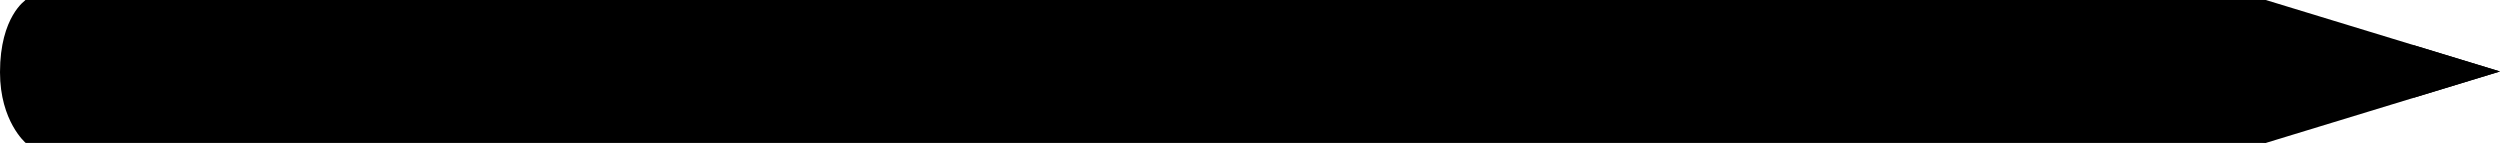
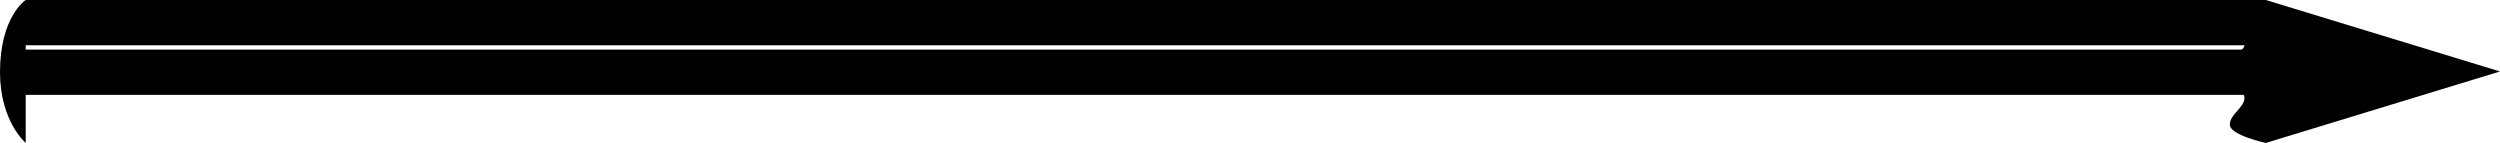
<svg xmlns="http://www.w3.org/2000/svg" class="pencil" version="1.1" id="Layer_1" x="0px" y="0px" width="972.5px" height="55.6px" viewBox="0 0 972.5 55.6" style="enable-background:new 0 0 972.5 55.6;" xml:space="preserve" aria-hidden="true">
  <g>
-     <path class="pencil0" d="M10,55.6c0,0-10-8.4-10-27.5C0,6.4,10,0,10,0l871.4,0v55.6H10z" />
+     <path class="pencil0" d="M10,55.6c0,0-10-8.4-10-27.5C0,6.4,10,0,10,0l871.4,0H10z" />
    <rect x="1.7" y="19.3" class="pencil1" width="879.7" height="17.6" />
    <polygon class="pencil2" points="1.7,17.6 10,0 881.4,0 881.4,17.6  " />
    <path class="pencil3" d="M972.5,27.8L881.4,0c0,0-8.4,7.5-8.4,27.8s8.4,27.8,8.4,27.8L972.5,27.8z" />
-     <path class="pencil0" d="M972.5,27.8l-33.5-10.2c0,0-3.1,2.8-3.1,10.2s3.1,10.2,3.1,10.2L972.5,27.8z" />
    <path class="pencil3" d="M881.4,0c0,0-12.7,4.2-14,7.7c-1.3,3.5,5.7,7.1,5.7,9.9s-10,6-10,10.5s10,6,10,9.9s-5.7,6.4-5.7,10.5s14,7.1,14,7.1l11-27.5L881.4,0z" />
  </g>
</svg>